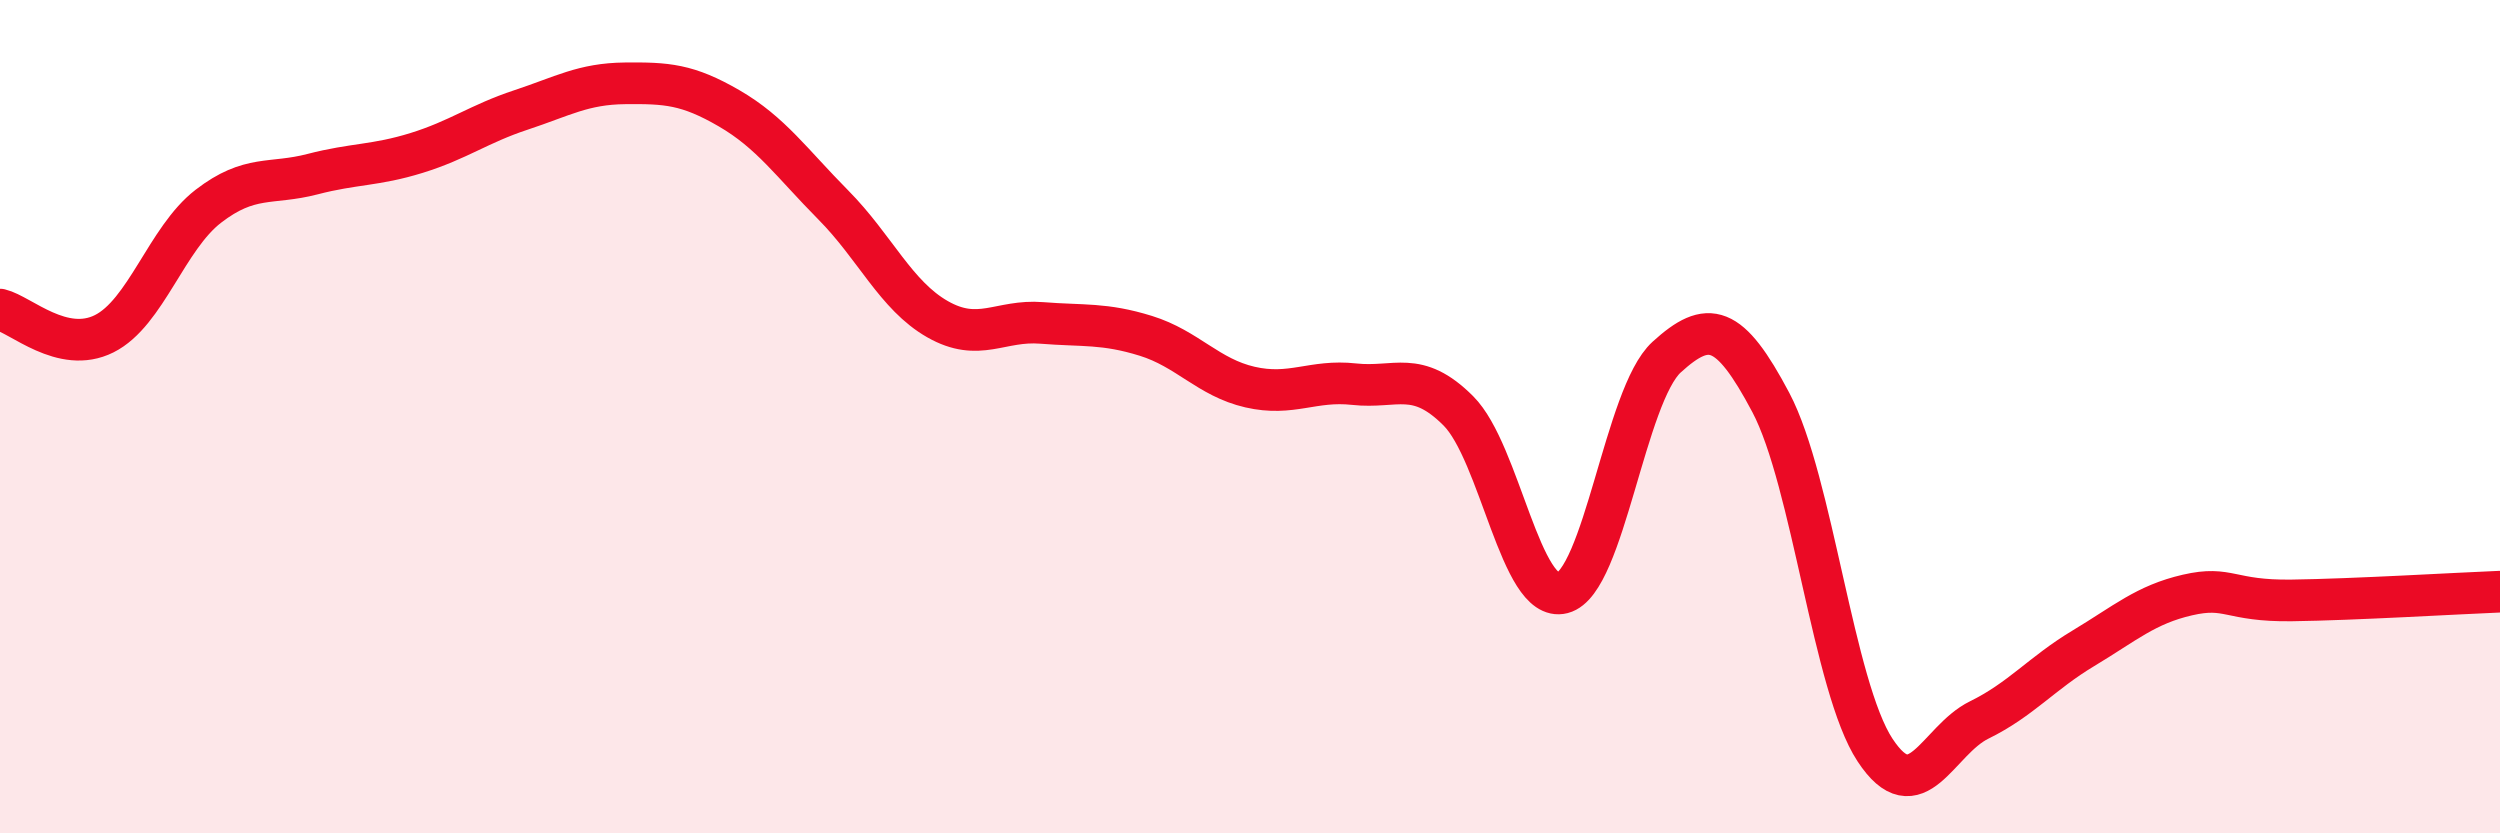
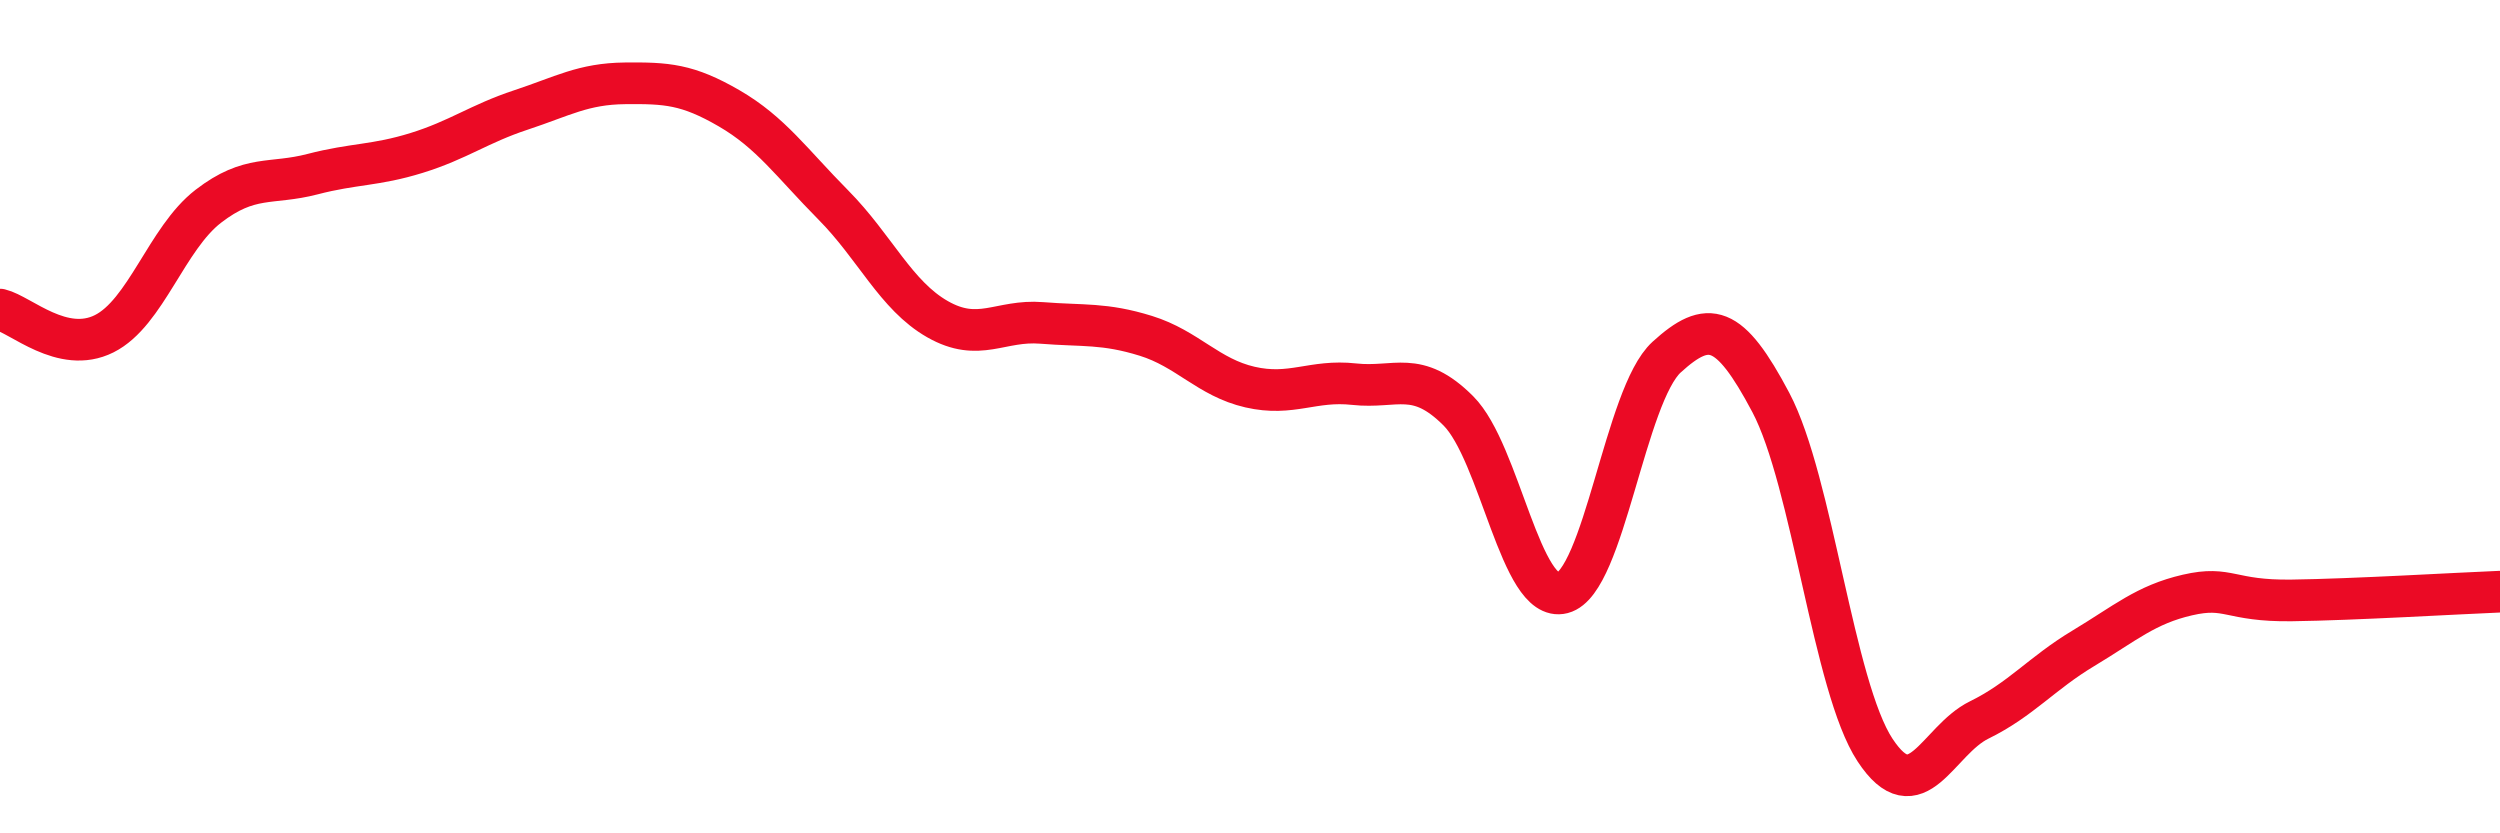
<svg xmlns="http://www.w3.org/2000/svg" width="60" height="20" viewBox="0 0 60 20">
-   <path d="M 0,7.43 C 0.5,7.55 1.5,8.51 2.5,8.01 C 3.5,7.51 4,5.72 5,4.95 C 6,4.18 6.5,4.44 7.5,4.18 C 8.5,3.92 9,3.98 10,3.67 C 11,3.36 11.5,2.97 12.5,2.64 C 13.5,2.31 14,2.01 15,2 C 16,1.99 16.5,2.02 17.5,2.6 C 18.5,3.18 19,3.91 20,4.92 C 21,5.93 21.5,7.09 22.5,7.66 C 23.5,8.23 24,7.67 25,7.75 C 26,7.83 26.5,7.75 27.5,8.06 C 28.5,8.37 29,9.06 30,9.29 C 31,9.52 31.5,9.11 32.5,9.22 C 33.5,9.33 34,8.86 35,9.86 C 36,10.86 36.5,14.49 37.5,14.23 C 38.5,13.97 39,9.48 40,8.57 C 41,7.66 41.5,7.77 42.5,9.66 C 43.5,11.55 44,16.48 45,18 C 46,19.52 46.5,17.77 47.5,17.28 C 48.5,16.79 49,16.16 50,15.56 C 51,14.96 51.5,14.51 52.5,14.28 C 53.5,14.05 53.5,14.43 55,14.41 C 56.5,14.39 59,14.24 60,14.2L60 20L0 20Z" fill="#EB0A25" opacity="0.1" stroke-linecap="round" stroke-linejoin="round" />
  <path d="M 0,7.43 C 0.5,7.55 1.5,8.51 2.5,8.01 C 3.5,7.51 4,5.72 5,4.95 C 6,4.18 6.5,4.44 7.5,4.18 C 8.5,3.92 9,3.98 10,3.67 C 11,3.36 11.5,2.97 12.5,2.64 C 13.5,2.31 14,2.01 15,2 C 16,1.99 16.5,2.02 17.5,2.6 C 18.5,3.18 19,3.91 20,4.92 C 21,5.93 21.5,7.09 22.5,7.66 C 23.5,8.23 24,7.67 25,7.75 C 26,7.83 26.5,7.75 27.5,8.06 C 28.5,8.37 29,9.06 30,9.29 C 31,9.52 31.5,9.11 32.5,9.22 C 33.5,9.33 34,8.86 35,9.86 C 36,10.86 36.5,14.49 37.5,14.23 C 38.5,13.97 39,9.48 40,8.57 C 41,7.66 41.5,7.77 42.5,9.66 C 43.5,11.55 44,16.48 45,18 C 46,19.52 46.5,17.77 47.5,17.28 C 48.5,16.79 49,16.16 50,15.56 C 51,14.96 51.5,14.51 52.5,14.28 C 53.5,14.05 53.5,14.43 55,14.41 C 56.5,14.39 59,14.24 60,14.2" stroke="#EB0A25" stroke-width="1" fill="none" stroke-linecap="round" stroke-linejoin="round" />
</svg>